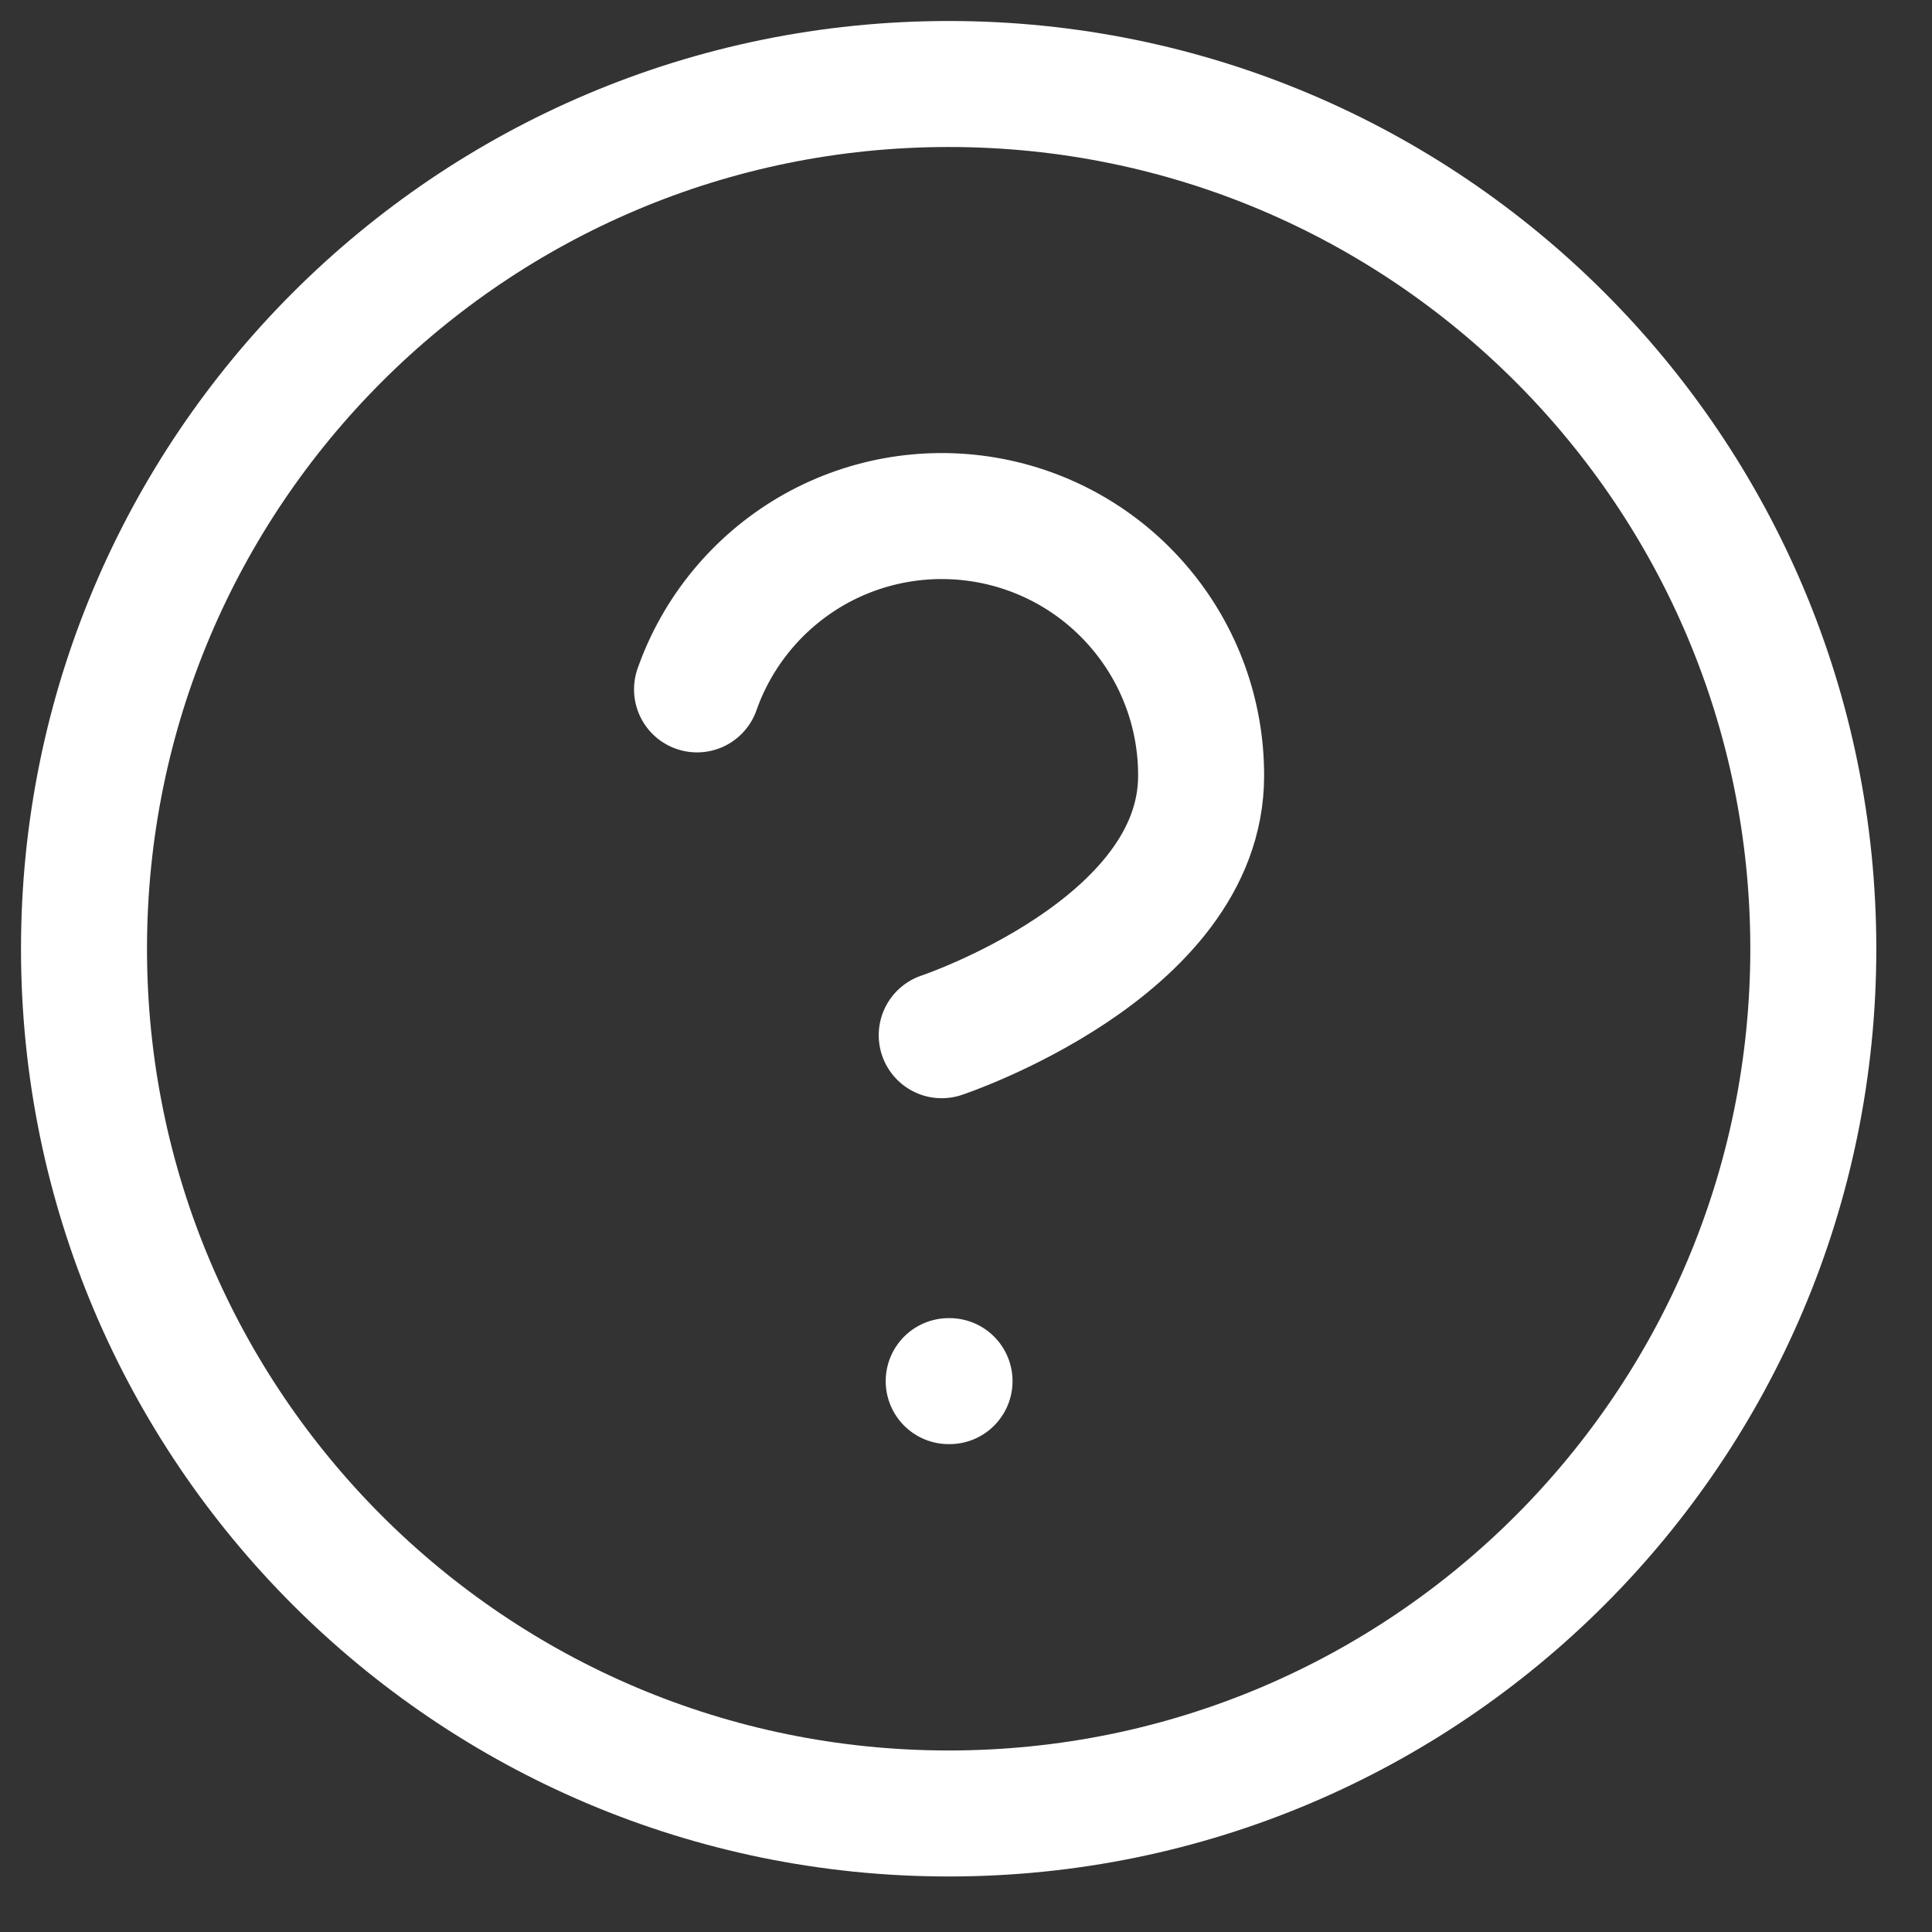
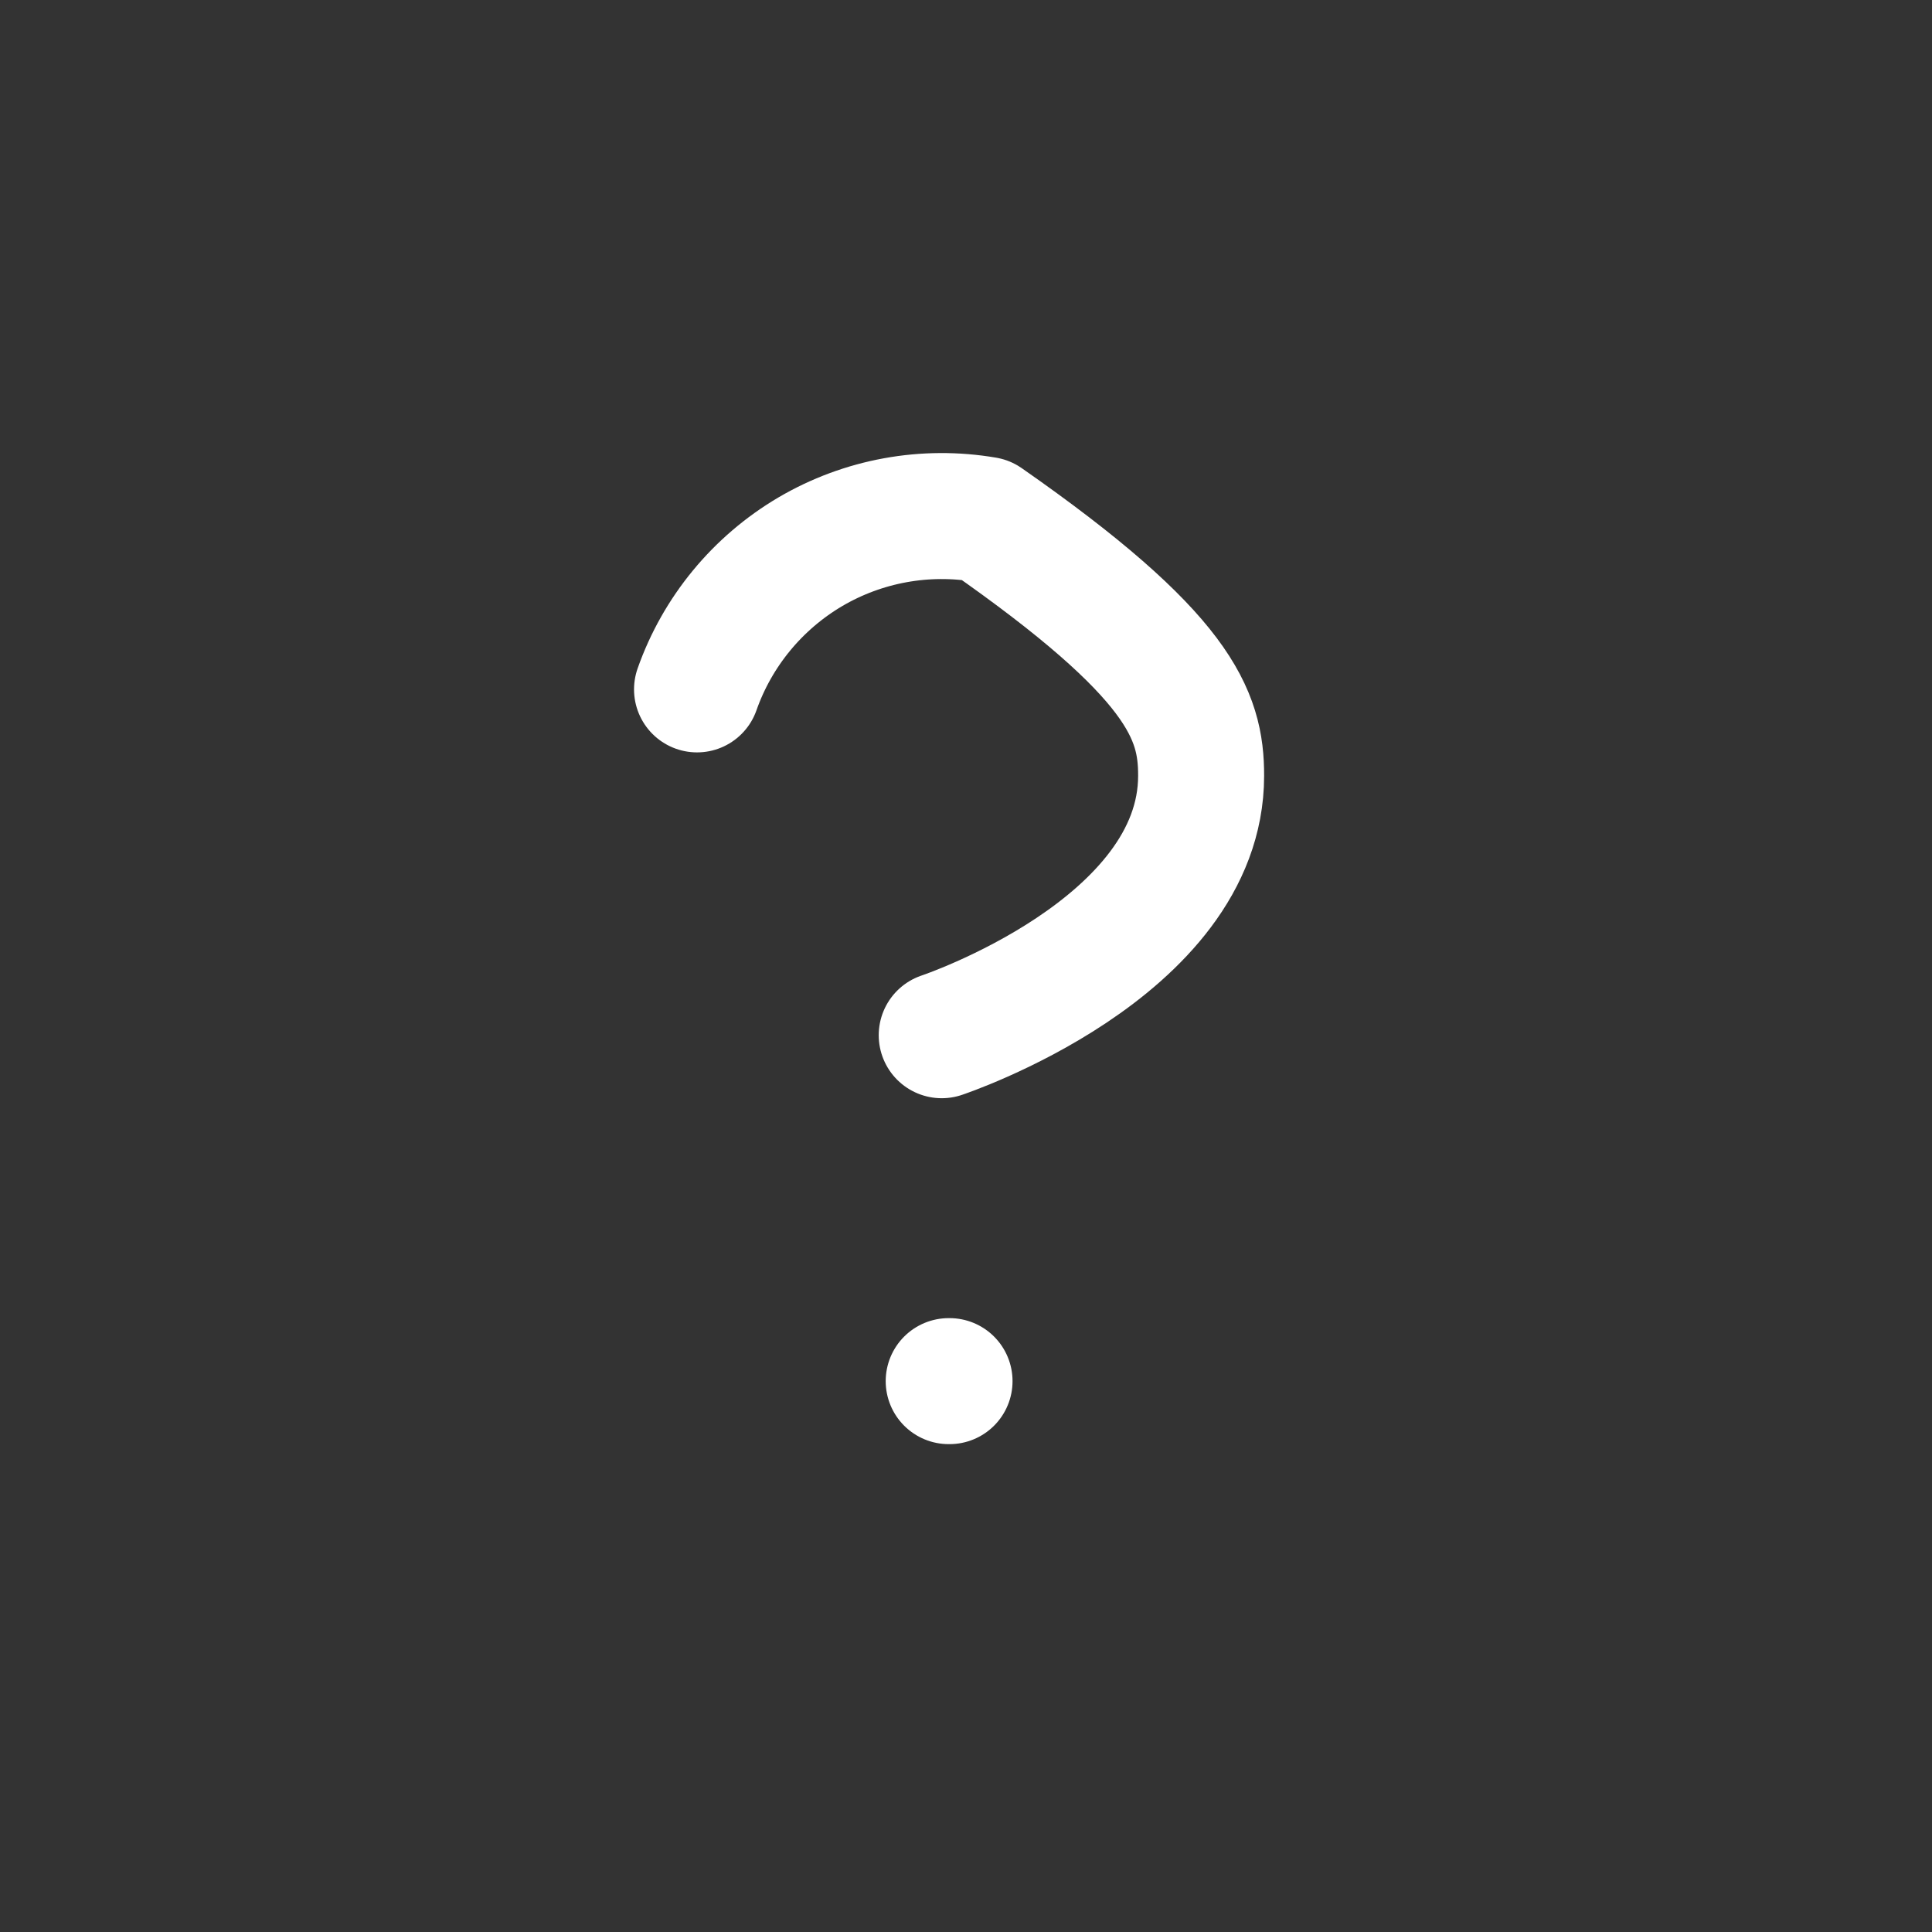
<svg xmlns="http://www.w3.org/2000/svg" width="23px" height="23px" viewBox="0 0 23 23" version="1.1">
  <rect x="0" y="0" width="23" height="23" fill="#333333" stroke="none" />
  <title>Group 3</title>
  <g id="Symbols" stroke="none" stroke-width="1" fill="none" fill-rule="evenodd" stroke-linecap="round" stroke-linejoin="round">
    <g id="navigation/desktop/white" transform="translate(-1046, -29)" stroke="#FFFFFF" stroke-width="1.5">
      <g id="Group-3" transform="translate(1047, 30)">
-         <path d="M10.294,20.589 C15.98,20.589 20.587,15.981 20.587,10.295 C20.587,4.609 15.98,2.28209608e-13 10.294,2.28209608e-13 C4.608,2.28209608e-13 3.29148473e-14,4.609 3.29148473e-14,10.295 C3.29148473e-14,15.981 4.608,20.589 10.294,20.589 Z" id="Stroke-1" />
-         <path d="M7.298,7.207 C7.54,6.519 8.019,5.939 8.646,5.569 C9.276,5.199 10.015,5.065 10.734,5.188 C11.453,5.311 12.105,5.685 12.574,6.243 C13.044,6.8 13.301,7.507 13.299,8.236 C13.299,10.295 10.211,11.324 10.211,11.324" id="Stroke-3" />
+         <path d="M7.298,7.207 C7.54,6.519 8.019,5.939 8.646,5.569 C9.276,5.199 10.015,5.065 10.734,5.188 C13.044,6.8 13.301,7.507 13.299,8.236 C13.299,10.295 10.211,11.324 10.211,11.324" id="Stroke-3" />
        <line x1="10.294" y1="15.442" x2="10.304" y2="15.442" id="Stroke-5" />
      </g>
    </g>
  </g>
</svg>